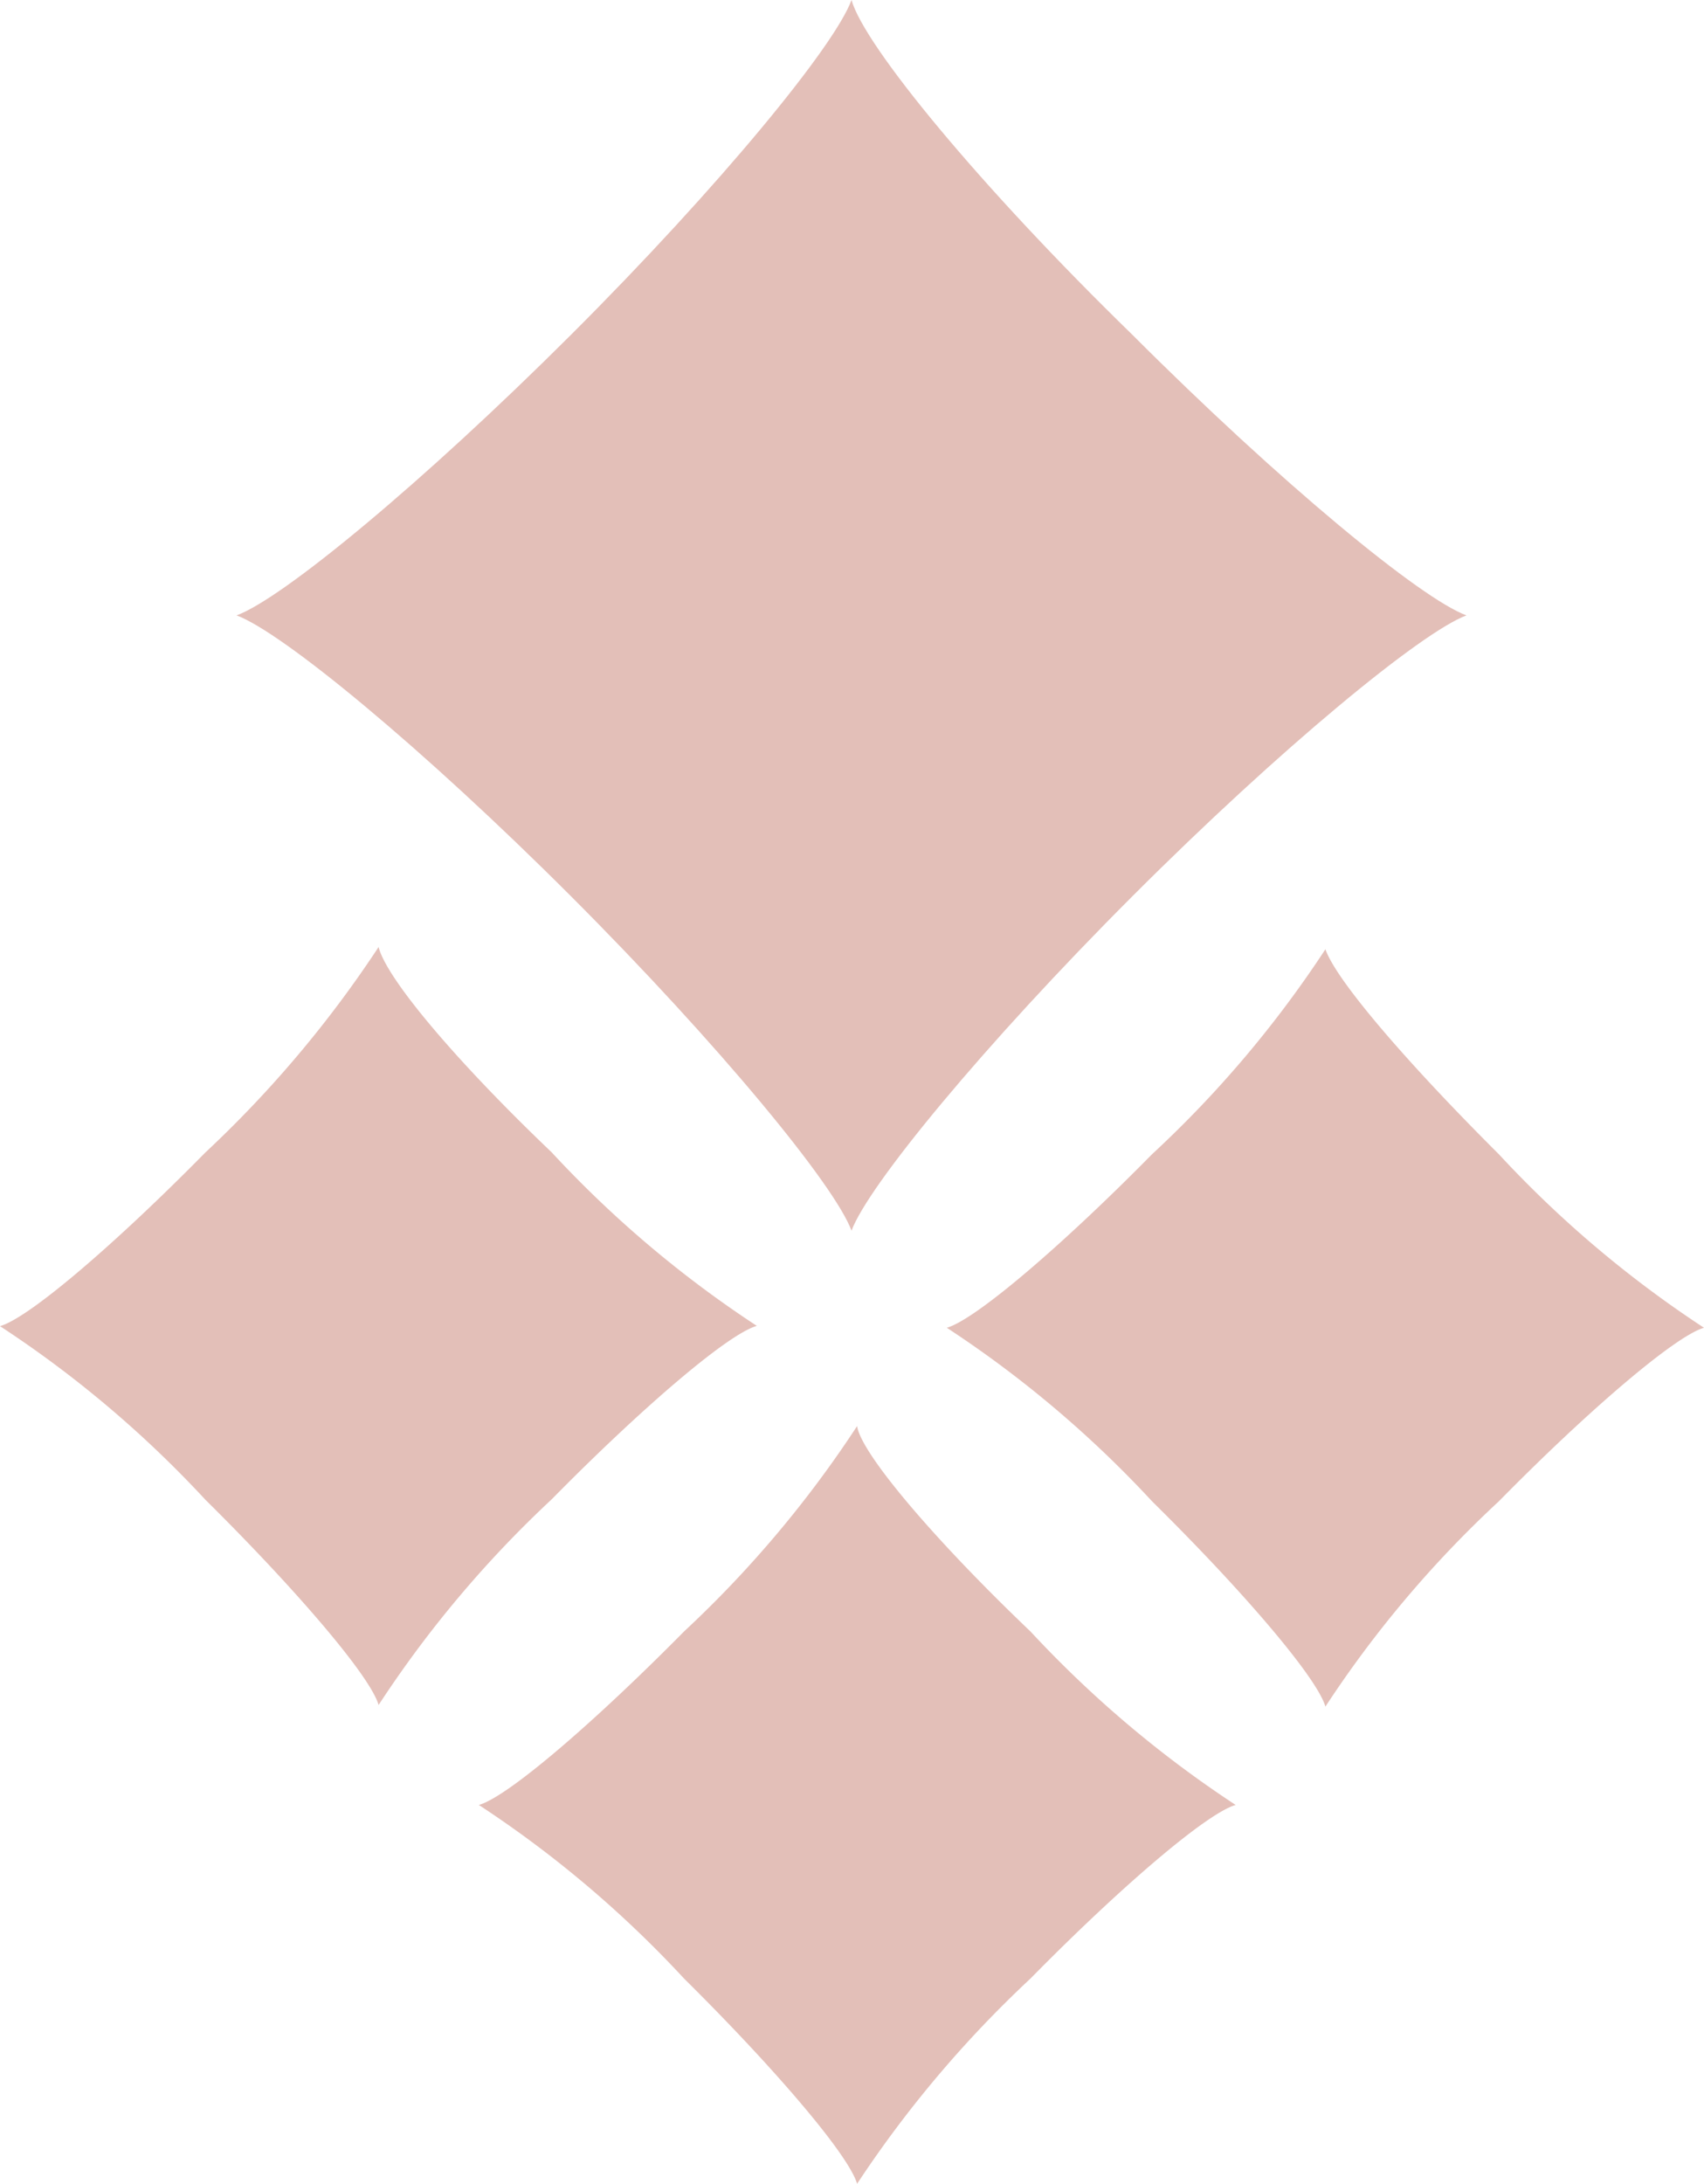
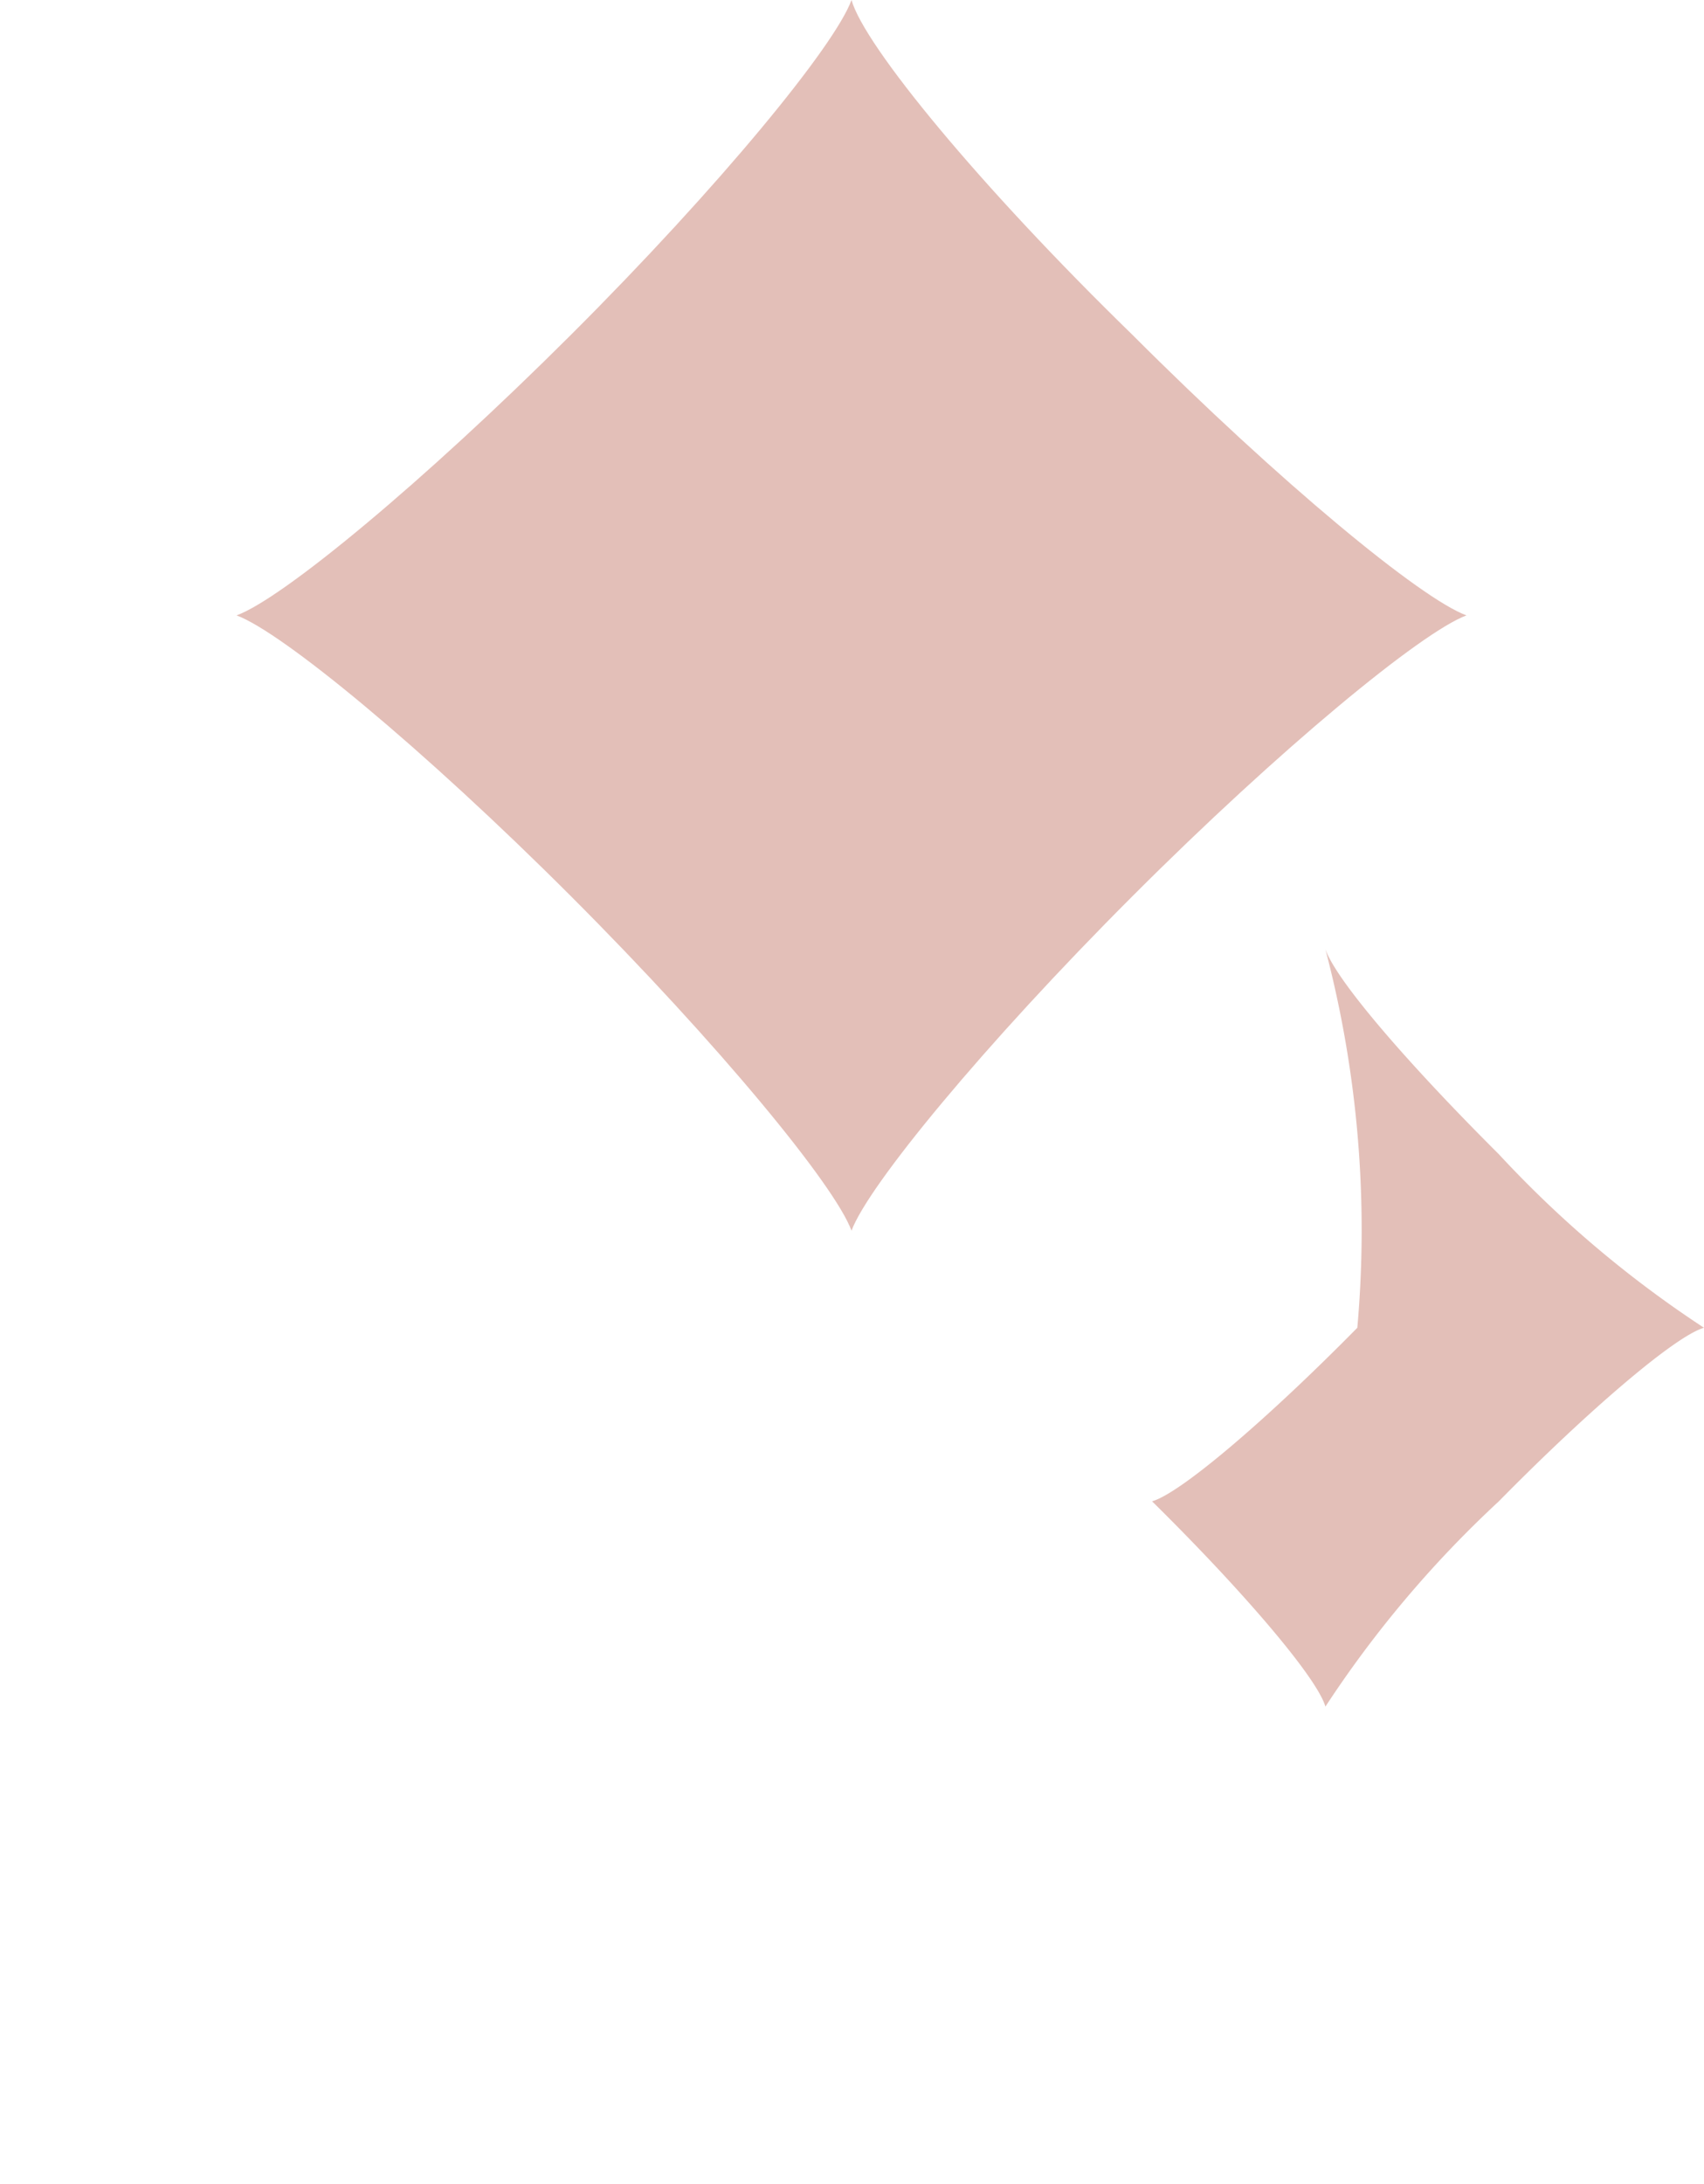
<svg xmlns="http://www.w3.org/2000/svg" id="Layer_1" data-name="Layer 1" viewBox="0 0 189.53 242.73">
  <defs>
    <style>.cls-1{fill:#e3bfb8;}</style>
  </defs>
-   <path class="cls-1" d="M91.65,131.57a122.73,122.73,0,0,0,22.82,19.29c-3.23.91-12.85,9.16-22.82,19.28A124,124,0,0,0,72.4,193c-.91-3.2-9.2-12.86-19.28-22.83a122.74,122.74,0,0,0-22.83-19.28c3.24-.92,12.86-9.17,22.83-19.29A126.31,126.31,0,0,0,72.4,108.75C73.28,112.28,81.08,121.49,91.65,131.57Z" transform="translate(-30.29 -3.49)" />
-   <path class="cls-1" d="M197,131.78a122.73,122.73,0,0,0,22.82,19.29c-3.19.91-12.86,9.17-22.82,19.29a122.73,122.73,0,0,0-19.29,22.82c-.91-3.2-9.17-12.86-19.28-22.82a122.79,122.79,0,0,0-22.83-19.29c3.2-.91,12.86-9.17,22.83-19.29A122.68,122.68,0,0,0,177.71,109C178.93,112.5,186.88,121.7,197,131.78Z" transform="translate(-30.29 -3.49)" />
-   <path class="cls-1" d="M144.91,184.83a123.77,123.77,0,0,0,22.82,19.28c-3.23.92-12.86,9.17-22.82,19.29a126.36,126.36,0,0,0-19.29,22.82c-.91-3.19-9.17-12.85-19.25-22.82a122.73,122.73,0,0,0-22.82-19.29c3.23-.91,12.86-9.2,22.82-19.28A123.62,123.62,0,0,0,125.62,162C126.08,165.08,134.33,174.75,144.91,184.83Z" transform="translate(-30.29 -3.49)" />
+   <path class="cls-1" d="M197,131.78a122.73,122.73,0,0,0,22.82,19.29c-3.19.91-12.86,9.17-22.82,19.29a122.73,122.73,0,0,0-19.29,22.82c-.91-3.2-9.17-12.86-19.28-22.82c3.2-.91,12.86-9.17,22.83-19.29A122.68,122.68,0,0,0,177.71,109C178.93,112.5,186.88,121.7,197,131.78Z" transform="translate(-30.29 -3.49)" />
  <path class="cls-1" d="M156.23,40.69c16.51,16.51,32.14,29.37,37.17,31.2-5,1.86-20.66,14.72-37.17,31.23S126.86,135.26,125,140.28c-1.83-5-14.68-20.65-31.19-37.16S61.66,73.75,56.6,71.89c5.06-1.83,20.66-14.69,37.21-31.2S123.17,8.55,125,3.49C126.41,8.55,139.26,24.18,156.23,40.69Z" transform="translate(-30.29 -3.49)" />
</svg>